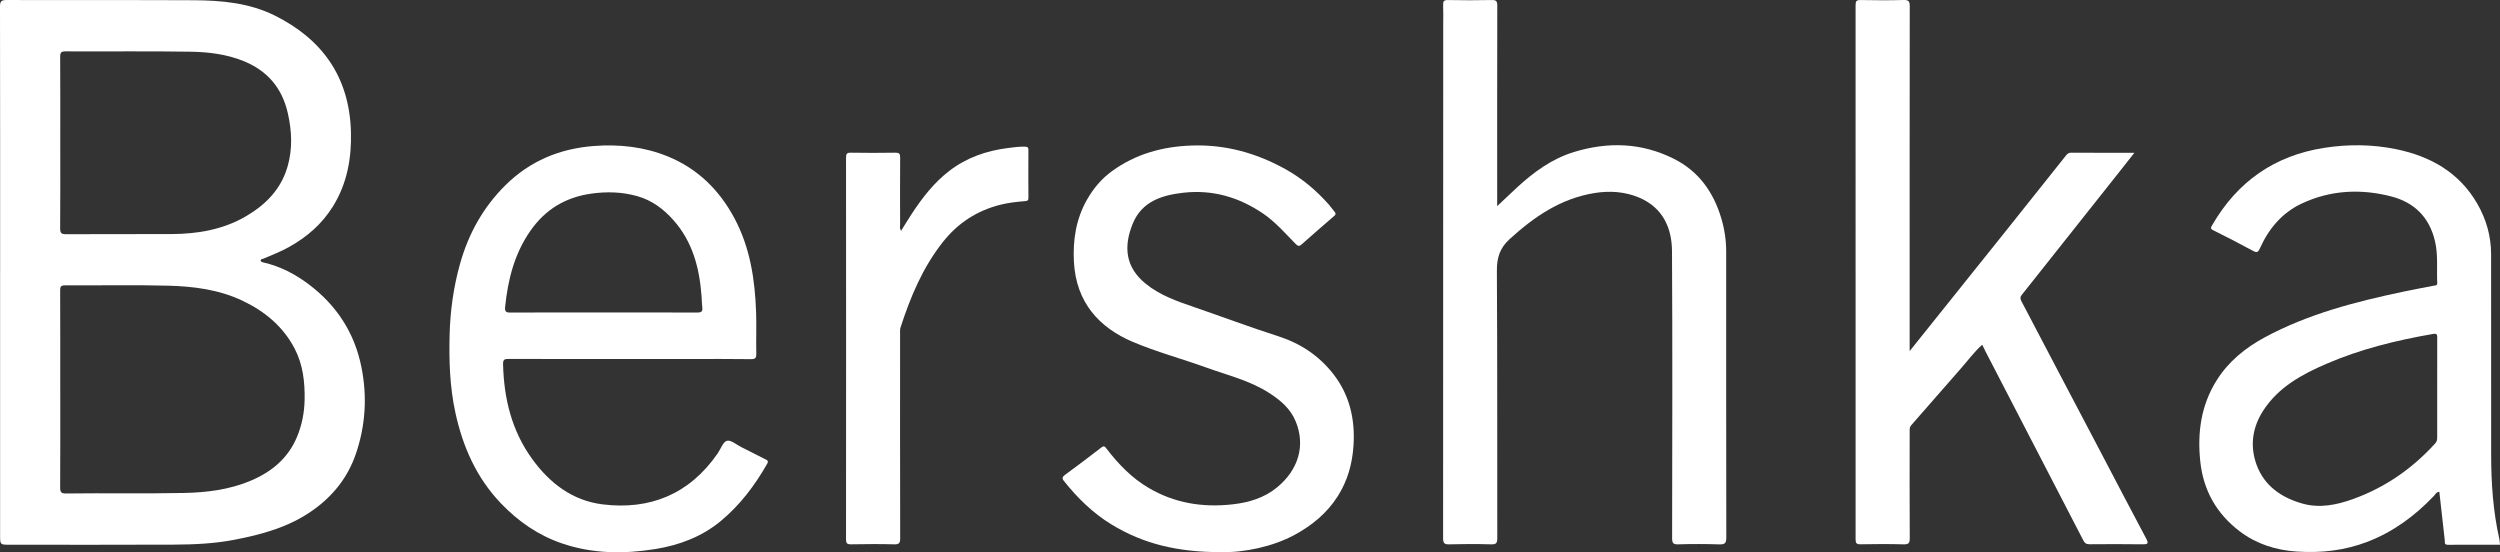
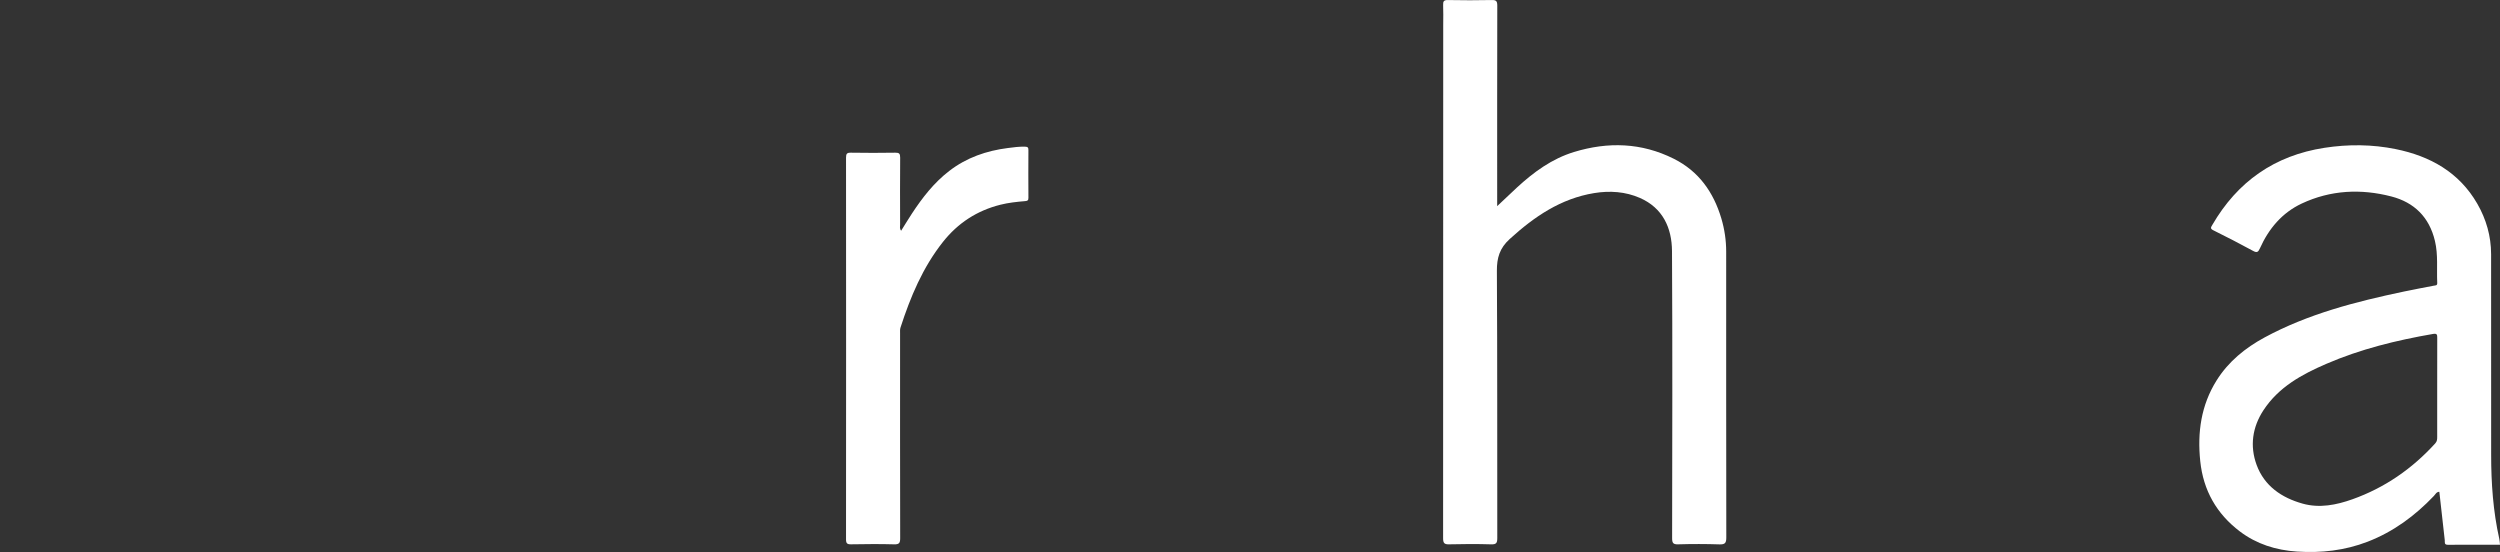
<svg xmlns="http://www.w3.org/2000/svg" width="421" height="93" viewBox="0 0 421 93" fill="none">
  <rect x="0" y="0" width="421" height="93" fill="#333333" stroke="none" />
  <g clip-path="url(#clip0_2051_17387)">
    <mask id="mask0_2051_17387" style="mask-type:luminance" maskUnits="userSpaceOnUse" x="-16" y="-182" width="453" height="457">
      <path d="M-15.81 -181.124H436.811V274.125H-15.81V-181.124Z" fill="white" />
    </mask>
    <g mask="url(#mask0_2051_17387)">
-       <path fill-rule="evenodd" clip-rule="evenodd" d="M321.584 59.125C327.207 52.105 332.648 45.318 338.081 38.524C341.352 34.433 344.605 30.327 347.873 26.234C348.096 25.956 348.316 25.71 348.769 25.714C352.26 25.74 355.75 25.728 359.434 25.728C358.096 27.421 356.859 28.99 355.618 30.557C350.572 36.926 345.53 43.298 340.468 49.656C340.157 50.047 340.2 50.328 340.403 50.714C342.437 54.577 344.457 58.449 346.489 62.315C348.895 66.895 351.309 71.471 353.715 76.053C356.278 80.931 358.818 85.822 361.412 90.683C361.883 91.567 361.673 91.674 360.791 91.661C357.83 91.616 354.868 91.629 351.907 91.651C351.367 91.656 351.083 91.494 350.826 90.993C345.355 80.393 339.862 69.803 334.373 59.212C334.188 58.855 334.017 58.489 333.804 58.056C332.439 59.265 331.381 60.727 330.198 62.067C327.401 65.231 324.653 68.439 321.856 71.603C321.53 71.974 321.589 72.341 321.588 72.728C321.58 78.684 321.566 84.641 321.601 90.598C321.605 91.417 321.449 91.691 320.576 91.666C318.154 91.598 315.731 91.616 313.308 91.657C312.633 91.669 312.481 91.465 312.482 90.808C312.498 60.822 312.498 30.836 312.481 0.848C312.481 0.184 312.644 -0.003 313.313 0.008C315.735 0.05 318.159 0.069 320.58 0.001C321.459 -0.024 321.601 0.263 321.6 1.074C321.577 19.892 321.583 38.71 321.584 57.527V59.125Z" fill="white" />
      <path fill-rule="evenodd" clip-rule="evenodd" d="M252.125 34.712C253.362 33.547 254.396 32.556 255.448 31.585C258.278 28.977 261.347 26.729 265.069 25.594C270.794 23.846 276.43 24.016 281.855 26.728C286.061 28.831 288.561 32.355 289.88 36.809C290.419 38.629 290.689 40.483 290.689 42.381C290.689 58.421 290.681 74.461 290.709 90.502C290.71 91.403 290.524 91.705 289.577 91.674C287.258 91.597 284.933 91.595 282.614 91.665C281.741 91.691 281.584 91.431 281.585 90.607C281.61 74.499 281.658 58.39 281.565 42.282C281.543 38.354 279.994 35.012 276.164 33.332C273.723 32.261 271.084 32.086 268.456 32.517C262.83 33.437 258.364 36.489 254.226 40.26C252.544 41.792 252.063 43.408 252.075 45.619C252.168 60.609 252.116 75.602 252.142 90.594C252.143 91.402 252.005 91.694 251.125 91.668C248.771 91.597 246.413 91.602 244.059 91.665C243.212 91.688 243.017 91.459 243.019 90.614C243.042 61.782 243.038 32.949 243.038 4.117C243.038 3.033 243.072 1.949 243.025 0.868C242.998 0.234 243.133 -0.006 243.836 0.008C246.292 0.056 248.75 0.059 251.204 0.006C251.968 -0.01 252.143 0.196 252.142 0.955C252.115 11.75 252.124 22.546 252.125 33.342V34.712Z" fill="white" />
-       <path fill-rule="evenodd" clip-rule="evenodd" d="M205.518 92.977C198.395 92.986 192.549 91.602 187.192 88.33C184.033 86.401 181.442 83.86 179.149 80.976C178.806 80.544 178.907 80.294 179.328 79.983C181.382 78.468 183.428 76.944 185.442 75.376C185.93 74.996 186.068 75.202 186.356 75.578C188.351 78.172 190.602 80.504 193.441 82.17C197.817 84.74 202.542 85.495 207.547 84.934C210.339 84.621 212.933 83.84 215.109 82.032C218.584 79.147 219.905 75.102 218.188 70.947C217.292 68.779 215.575 67.35 213.633 66.115C210.401 64.061 206.715 63.19 203.188 61.912C199.025 60.404 194.715 59.264 190.656 57.525C185.178 55.179 181.209 50.991 180.847 44.077C180.653 40.383 181.21 36.844 183.064 33.602C184.136 31.726 185.498 30.093 187.276 28.807C191.267 25.92 195.757 24.689 200.603 24.51C206.292 24.298 211.544 25.74 216.505 28.508C219.3 30.067 221.682 32.076 223.785 34.459C224.139 34.859 224.44 35.304 224.781 35.717C225.085 36.085 224.775 36.283 224.566 36.466C222.806 38.008 221.013 39.513 219.279 41.084C218.797 41.521 218.611 41.506 218.146 41.035C216.402 39.262 214.777 37.37 212.686 35.95C208.613 33.185 204.166 31.906 199.281 32.455C195.669 32.861 192.274 33.923 190.748 37.679C189.176 41.548 189.522 45 192.915 47.762C195.362 49.756 198.258 50.741 201.169 51.742C205.863 53.355 210.513 55.104 215.239 56.617C219.005 57.824 222.131 59.906 224.533 62.992C227.263 66.503 228.217 70.569 227.931 75.019C227.73 78.123 226.926 80.969 225.27 83.575C223.456 86.427 220.934 88.488 217.999 90.078C214.395 92.03 209.56 93.087 205.518 92.977Z" fill="white" />
      <path fill-rule="evenodd" clip-rule="evenodd" d="M151.749 38.859C152.376 37.858 152.955 36.899 153.569 35.964C155.332 33.282 157.279 30.769 159.846 28.792C162.771 26.537 166.112 25.387 169.72 24.928C170.681 24.806 171.645 24.668 172.626 24.701C173.076 24.715 173.188 24.845 173.185 25.28C173.167 27.953 173.167 30.627 173.186 33.302C173.189 33.746 173.052 33.834 172.623 33.87C171.23 33.986 169.838 34.132 168.472 34.475C164.54 35.464 161.323 37.544 158.795 40.737C155.386 45.04 153.314 50.005 151.64 55.173C151.54 55.481 151.574 55.839 151.574 56.173C151.57 67.647 151.563 79.121 151.59 90.594C151.591 91.399 151.463 91.693 150.573 91.666C148.153 91.594 145.728 91.625 143.306 91.663C142.651 91.673 142.47 91.491 142.471 90.818C142.489 69.393 142.489 47.969 142.472 26.544C142.472 25.888 142.628 25.702 143.293 25.713C145.782 25.755 148.273 25.754 150.763 25.713C151.419 25.702 151.592 25.873 151.588 26.537C151.554 30.294 151.568 34.051 151.579 37.808C151.58 38.121 151.46 38.465 151.749 38.859Z" fill="white" />
-       <path fill-rule="evenodd" clip-rule="evenodd" d="M50.015 73.572C48.511 77.186 45.733 79.459 42.266 80.932C38.676 82.456 34.88 82.935 30.999 83.015C24.375 83.15 17.752 83.018 11.13 83.102C10.344 83.111 10.124 82.909 10.13 82.104C10.167 76.59 10.149 71.077 10.149 65.562H10.145C10.145 60.016 10.155 54.468 10.131 48.919C10.128 48.281 10.251 48.05 10.942 48.055C16.726 48.082 22.514 47.956 28.295 48.107C32.609 48.221 36.892 48.76 40.883 50.664C44.616 52.446 47.665 54.976 49.612 58.692C51.019 61.378 51.349 64.309 51.298 67.298C51.26 69.468 50.853 71.56 50.015 73.572ZM10.149 24.028C10.149 19.222 10.164 14.415 10.133 9.611C10.129 8.893 10.247 8.645 11.046 8.649C18.078 8.688 25.112 8.592 32.143 8.708C35.141 8.758 38.14 9.127 40.988 10.271C45.019 11.892 47.504 14.809 48.467 19.05C49.148 22.049 49.29 25.044 48.427 28.042C47.325 31.872 44.739 34.474 41.442 36.406C37.55 38.685 33.242 39.402 28.798 39.418C22.91 39.439 17.021 39.409 11.133 39.441C10.36 39.444 10.122 39.265 10.129 38.444C10.172 33.639 10.149 28.833 10.149 24.028ZM60.869 61.846C59.711 56.028 56.673 51.404 51.99 47.876C49.703 46.152 47.178 44.842 44.357 44.197C44.158 44.151 43.922 44.105 43.902 43.878C43.878 43.597 44.169 43.638 44.34 43.567C45.818 42.949 47.302 42.361 48.71 41.575C51.725 39.892 54.253 37.691 56.081 34.734C58.461 30.886 59.224 26.637 59.097 22.171C58.835 13 54.305 6.626 46.299 2.631C42.004 0.487 37.307 0.065 32.599 0.041C22.1 -0.012 11.602 0.038 1.105 0.004C0.207 0.001 -0.002 0.232 1.00652e-05 1.123C0.03 16.048 0.021 30.974 0.021 45.898H0.018V90.164C0.018 91.732 0.018 91.732 1.62 91.732C10.84 91.732 20.059 91.763 29.278 91.716C32.66 91.7 36.046 91.551 39.382 90.913C44.103 90.012 48.691 88.766 52.697 85.916C56.082 83.509 58.557 80.413 59.916 76.461C61.558 71.682 61.857 66.805 60.869 61.846Z" fill="white" />
      <path fill-rule="evenodd" clip-rule="evenodd" d="M410.424 65.229C410.423 68.002 410.423 70.778 410.424 73.552C410.424 73.953 410.422 74.306 410.1 74.66C406.209 78.943 401.585 82.141 396.149 84.077C393.444 85.042 390.606 85.605 387.775 84.814C384.246 83.83 381.311 81.853 380.005 78.266C378.854 75.102 379.294 71.943 381.162 69.089C383.725 65.176 387.624 63.056 391.748 61.273C397.515 58.782 403.565 57.303 409.73 56.235C410.406 56.118 410.435 56.38 410.431 56.905C410.414 59.678 410.424 62.454 410.424 65.229ZM420.884 90.766C419.839 86.102 419.511 81.368 419.511 76.601C419.51 65.332 419.521 54.062 419.502 42.792C419.497 39.769 418.679 36.919 417.185 34.322C414.125 29 409.231 26.289 403.444 25.111C399.48 24.303 395.457 24.271 391.432 24.893C383.05 26.189 376.792 30.564 372.537 37.904C372.309 38.299 372.16 38.501 372.729 38.782C374.979 39.892 377.207 41.052 379.414 42.248C380.052 42.593 380.27 42.486 380.567 41.826C382.051 38.511 384.301 35.83 387.607 34.279C392.471 31.996 397.591 31.753 402.724 33.09C406.553 34.089 409.088 36.558 410.043 40.572C410.603 42.922 410.319 45.279 410.431 47.632C410.455 48.114 410.145 48.052 409.861 48.108C408.187 48.429 406.51 48.74 404.842 49.091C396.725 50.801 388.706 52.848 381.341 56.834C378.1 58.588 375.26 60.892 373.268 64.076C370.66 68.243 370.022 72.813 370.521 77.651C371.033 82.603 373.286 86.527 377.182 89.485C380.002 91.625 383.269 92.648 386.791 92.882C390.882 93.153 394.855 92.711 398.713 91.222C403.054 89.545 406.678 86.863 409.867 83.516C410.122 83.248 410.299 82.819 410.784 82.818C411.087 85.55 411.384 88.261 411.698 90.969C411.734 91.281 411.562 91.745 412.199 91.74C415.121 91.721 418.043 91.731 421.001 91.731C420.958 91.357 420.948 91.055 420.884 90.766Z" fill="white" />
-       <path fill-rule="evenodd" clip-rule="evenodd" d="M85.059 51.718C85.528 47.085 86.639 42.674 89.364 38.802C91.868 35.243 95.259 33.213 99.564 32.609C102.194 32.24 104.765 32.312 107.314 33.032C109.771 33.724 111.726 35.178 113.412 37.078C116.647 40.723 117.784 45.135 118.141 49.848C118.189 50.486 118.183 51.131 118.265 51.764C118.358 52.492 118.071 52.64 117.382 52.636C112.138 52.605 106.893 52.619 101.648 52.619C96.404 52.619 91.16 52.605 85.915 52.636C85.182 52.641 84.99 52.413 85.059 51.718ZM128.836 77.316C127.493 76.635 126.153 75.95 124.806 75.278C124.003 74.876 123.071 74.05 122.414 74.228C121.756 74.407 121.376 75.601 120.864 76.343C116.004 83.37 109.3 85.874 101.553 84.946C96.409 84.329 92.541 81.362 89.555 77.206C86.16 72.477 84.859 67.097 84.717 61.349C84.697 60.549 84.948 60.437 85.659 60.44C92.423 60.468 99.187 60.456 105.95 60.456H116.146C119.577 60.456 123.01 60.429 126.442 60.479C127.218 60.489 127.377 60.271 127.36 59.532C127.309 57.232 127.405 54.927 127.328 52.628C127.143 47.107 126.327 41.708 123.686 36.764C121.151 32.015 117.504 28.412 112.495 26.358C108.487 24.714 104.29 24.262 99.986 24.589C94.268 25.025 89.263 27.102 85.155 31.15C81.395 34.853 78.895 39.343 77.47 44.425C76.366 48.358 75.811 52.374 75.712 56.473C75.606 60.832 75.752 65.15 76.673 69.429C77.923 75.228 80.24 80.468 84.385 84.794C87.308 87.843 90.691 90.174 94.7 91.531C99.842 93.271 105.095 93.31 110.385 92.454C114.409 91.802 118.166 90.388 121.337 87.775C124.583 85.101 127.095 81.772 129.183 78.114C129.484 77.588 129.168 77.484 128.836 77.316Z" fill="white" />
    </g>
  </g>
  <defs>
    <clipPath id="clip0_2051_17387">
      <rect width="421" height="93" fill="white" />
    </clipPath>
  </defs>
</svg>